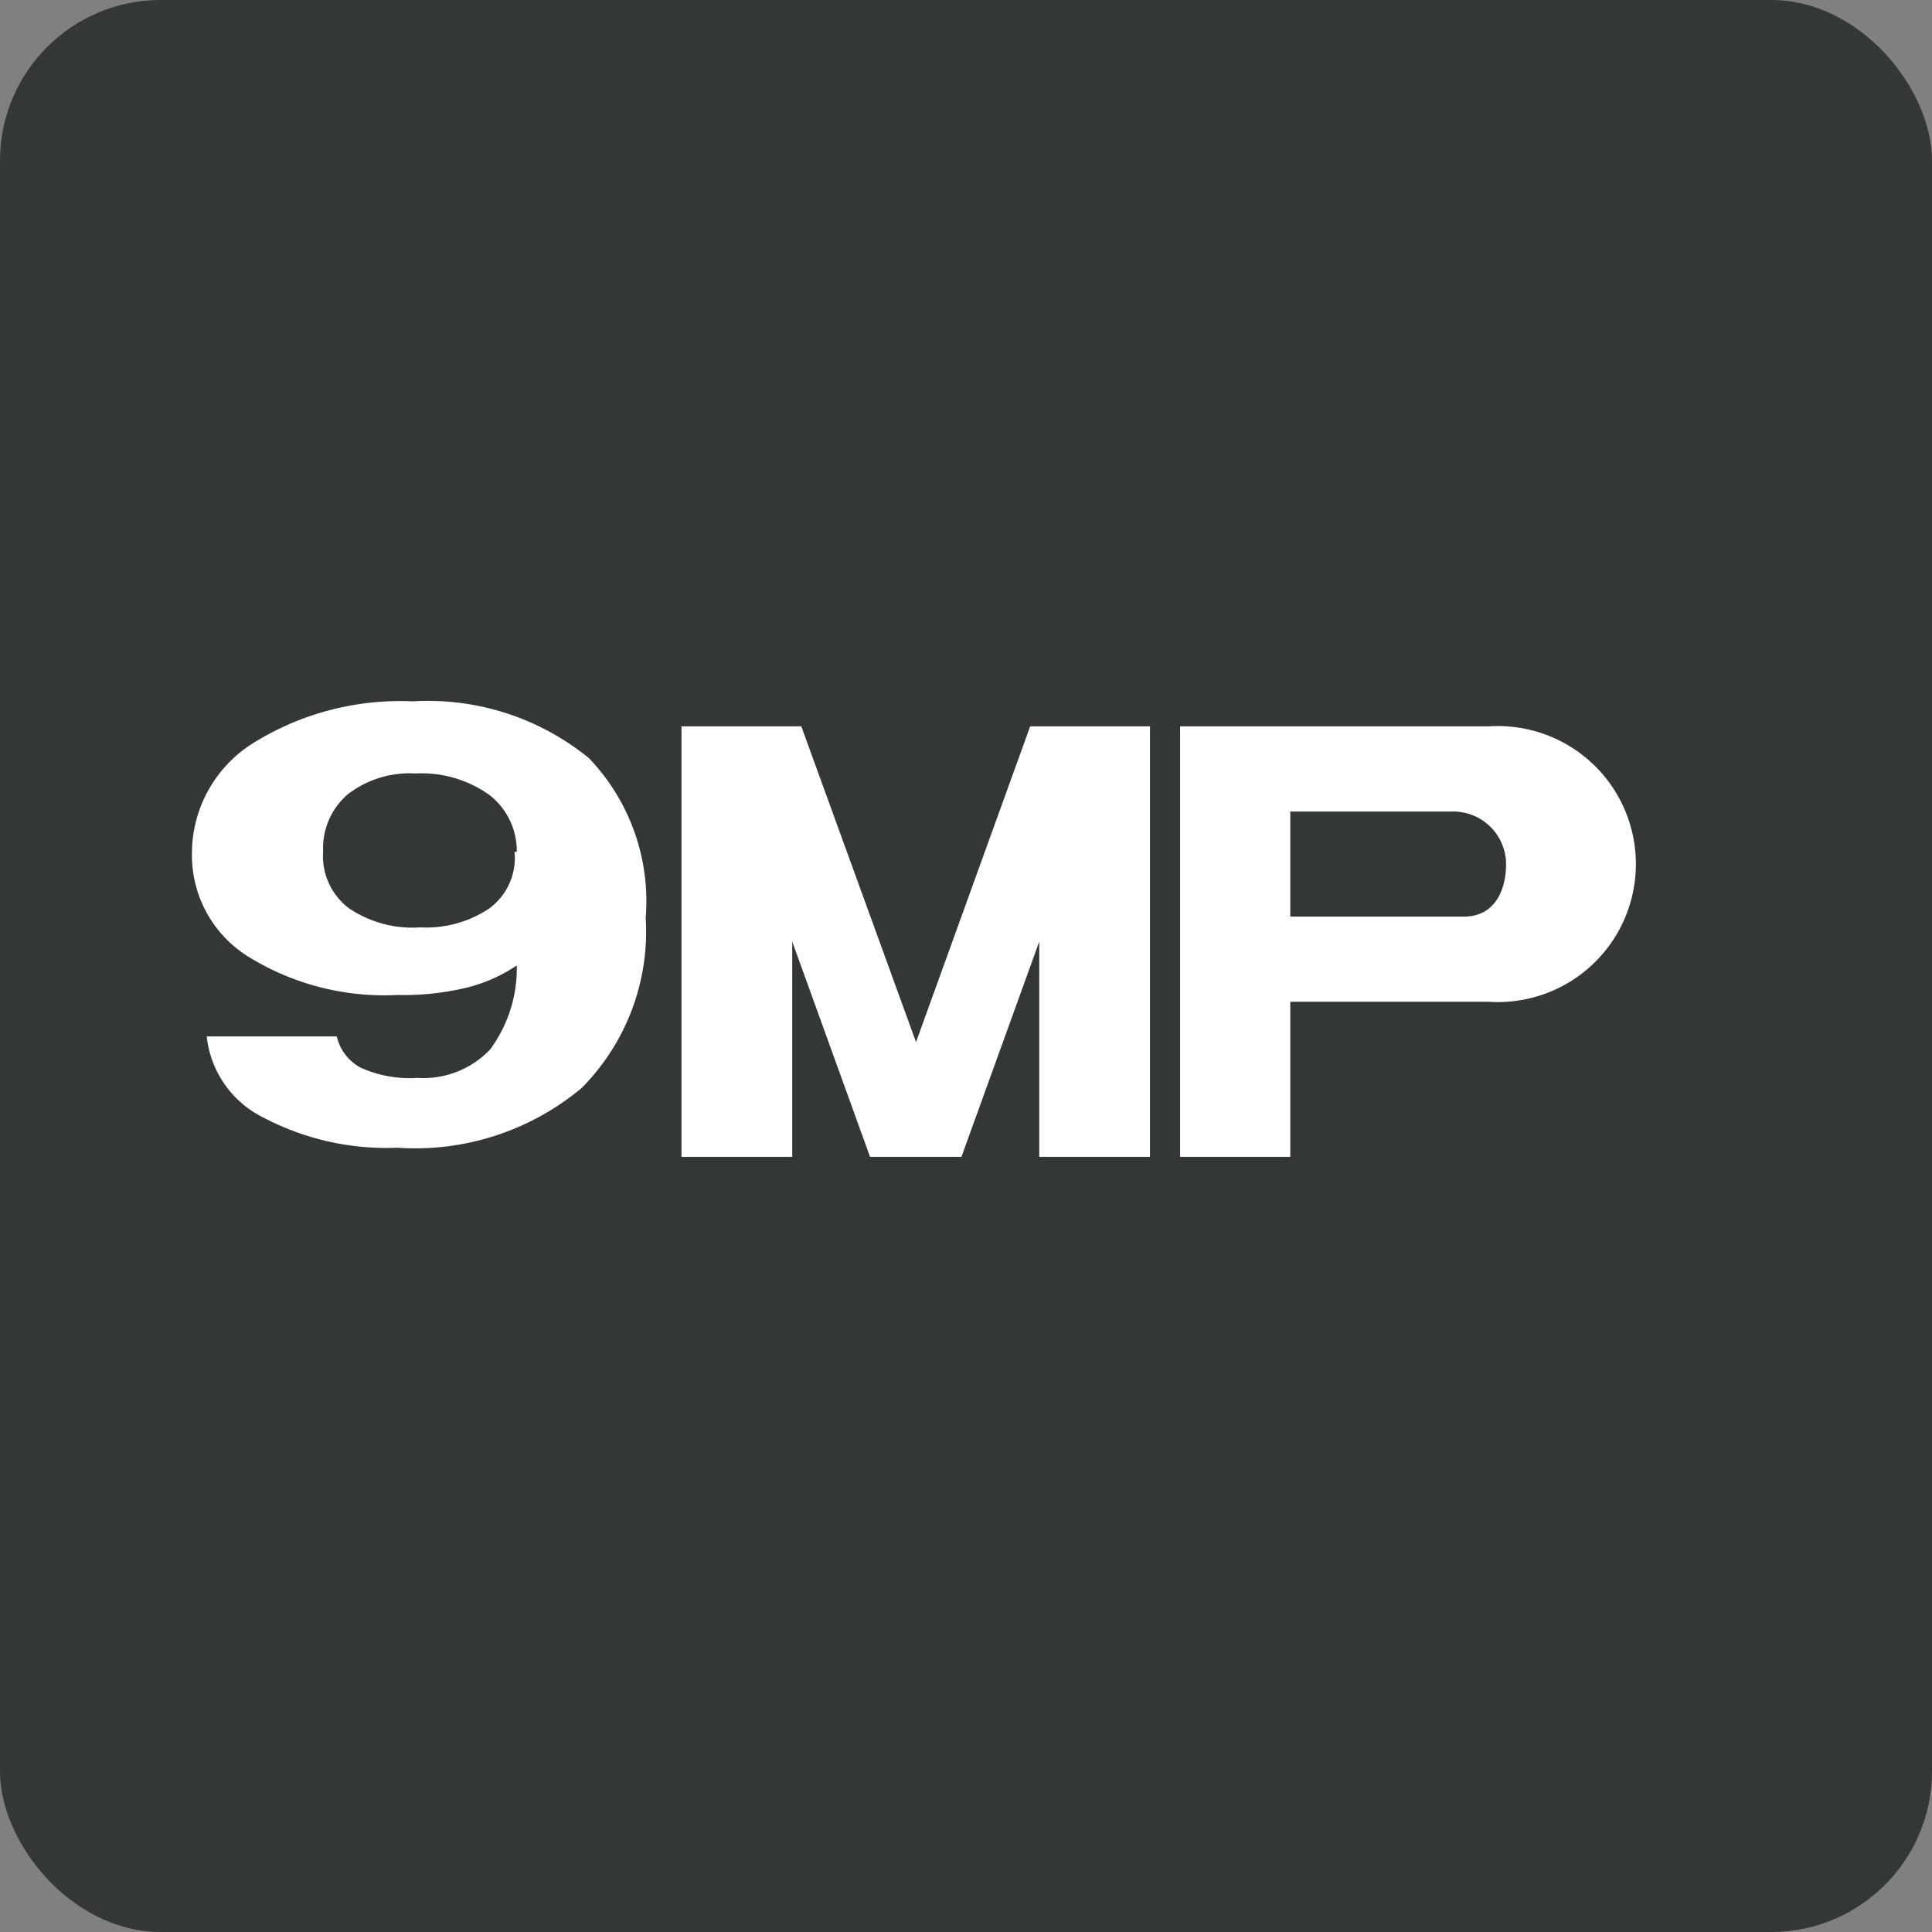
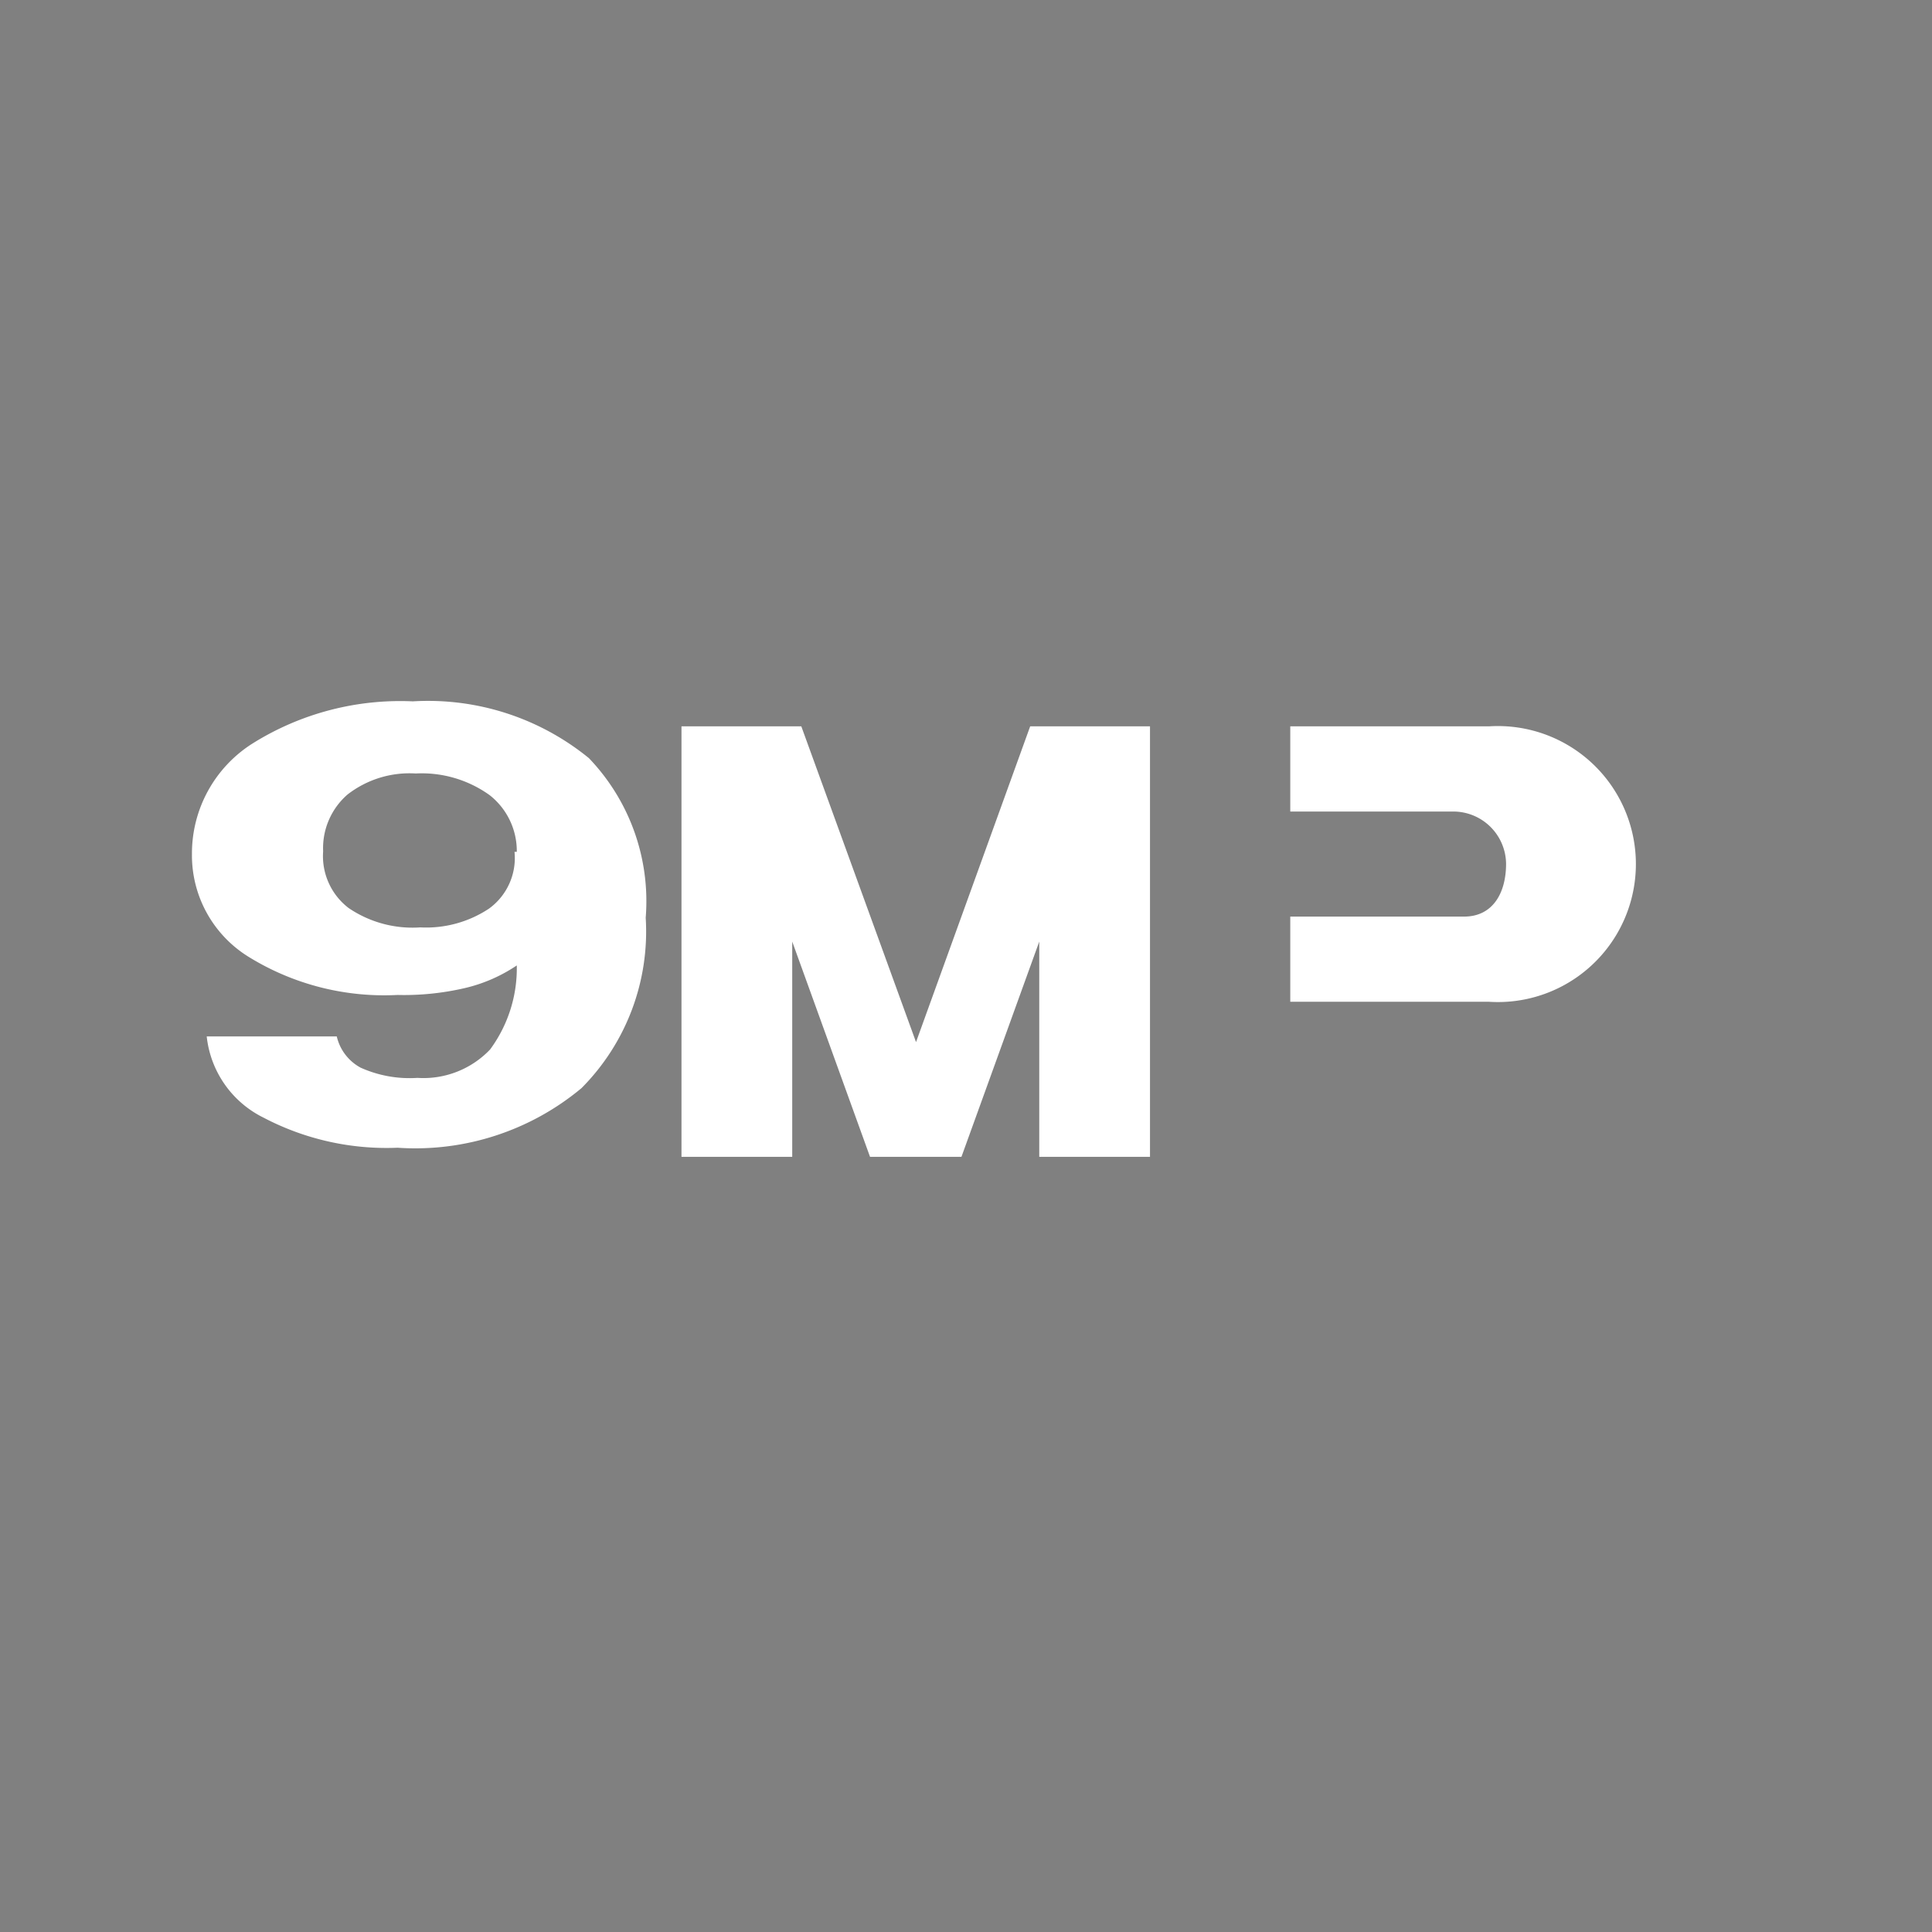
<svg xmlns="http://www.w3.org/2000/svg" viewBox="0 0 34.02 34.02">
  <rect x="0" y="0" width="34.02" height="34.02" fill="#808080" stroke="none" />
  <defs>
    <style>.cls-1{fill:#333737;}.cls-2{fill:#fff;}</style>
  </defs>
  <title>アセット 8</title>
  <g id="レイヤー_2" data-name="レイヤー 2">
    <g id="テキスト">
-       <rect class="cls-1" width="34.02" height="34.02" rx="2.83" />
      <polygon class="cls-2" points="18.14 12.79 16.13 18.35 14.11 12.79 12 12.79 12 20.37 13.95 20.37 13.95 16.58 15.32 20.37 16.93 20.37 18.3 16.58 18.3 20.37 20.25 20.37 20.25 12.79 18.14 12.79" />
-       <path class="cls-2" d="M26.22,12.79H20.78v7.58h1.94V17.64h3.5a2.43,2.43,0,1,0,0-4.85Zm-.44,3.35H22.72V14.29h2.87a.93.93,0,0,1,.93.92C26.52,15.72,26.29,16.14,25.78,16.14Z" />
+       <path class="cls-2" d="M26.22,12.79H20.78h1.94V17.64h3.5a2.43,2.43,0,1,0,0-4.85Zm-.44,3.35H22.72V14.29h2.87a.93.93,0,0,1,.93.92C26.52,15.72,26.29,16.14,25.78,16.14Z" />
      <path class="cls-2" d="M9.1,17a2.76,2.76,0,0,1-.92.4A4.74,4.74,0,0,1,7,17.52a4.54,4.54,0,0,1-2.62-.67,2.1,2.1,0,0,1-1-1.81,2.29,2.29,0,0,1,1.07-1.95,4.9,4.9,0,0,1,2.82-.74,4.48,4.48,0,0,1,3.1,1,3.64,3.64,0,0,1,1,2.81,3.91,3.91,0,0,1-1.13,3A4.57,4.57,0,0,1,7,20.21a4.66,4.66,0,0,1-2.36-.53,1.81,1.81,0,0,1-1-1.43H5.93a.84.84,0,0,0,.42.55,2.1,2.1,0,0,0,1,.18,1.62,1.62,0,0,0,1.28-.5A2.41,2.41,0,0,0,9.1,17Zm0-2a1.25,1.25,0,0,0-.48-1,2.05,2.05,0,0,0-1.3-.38,1.78,1.78,0,0,0-1.2.37,1.25,1.25,0,0,0-.43,1,1.15,1.15,0,0,0,.45,1,2,2,0,0,0,1.26.34A2,2,0,0,0,8.61,16,1.1,1.1,0,0,0,9.06,15Z" />
    </g>
  </g>
</svg>